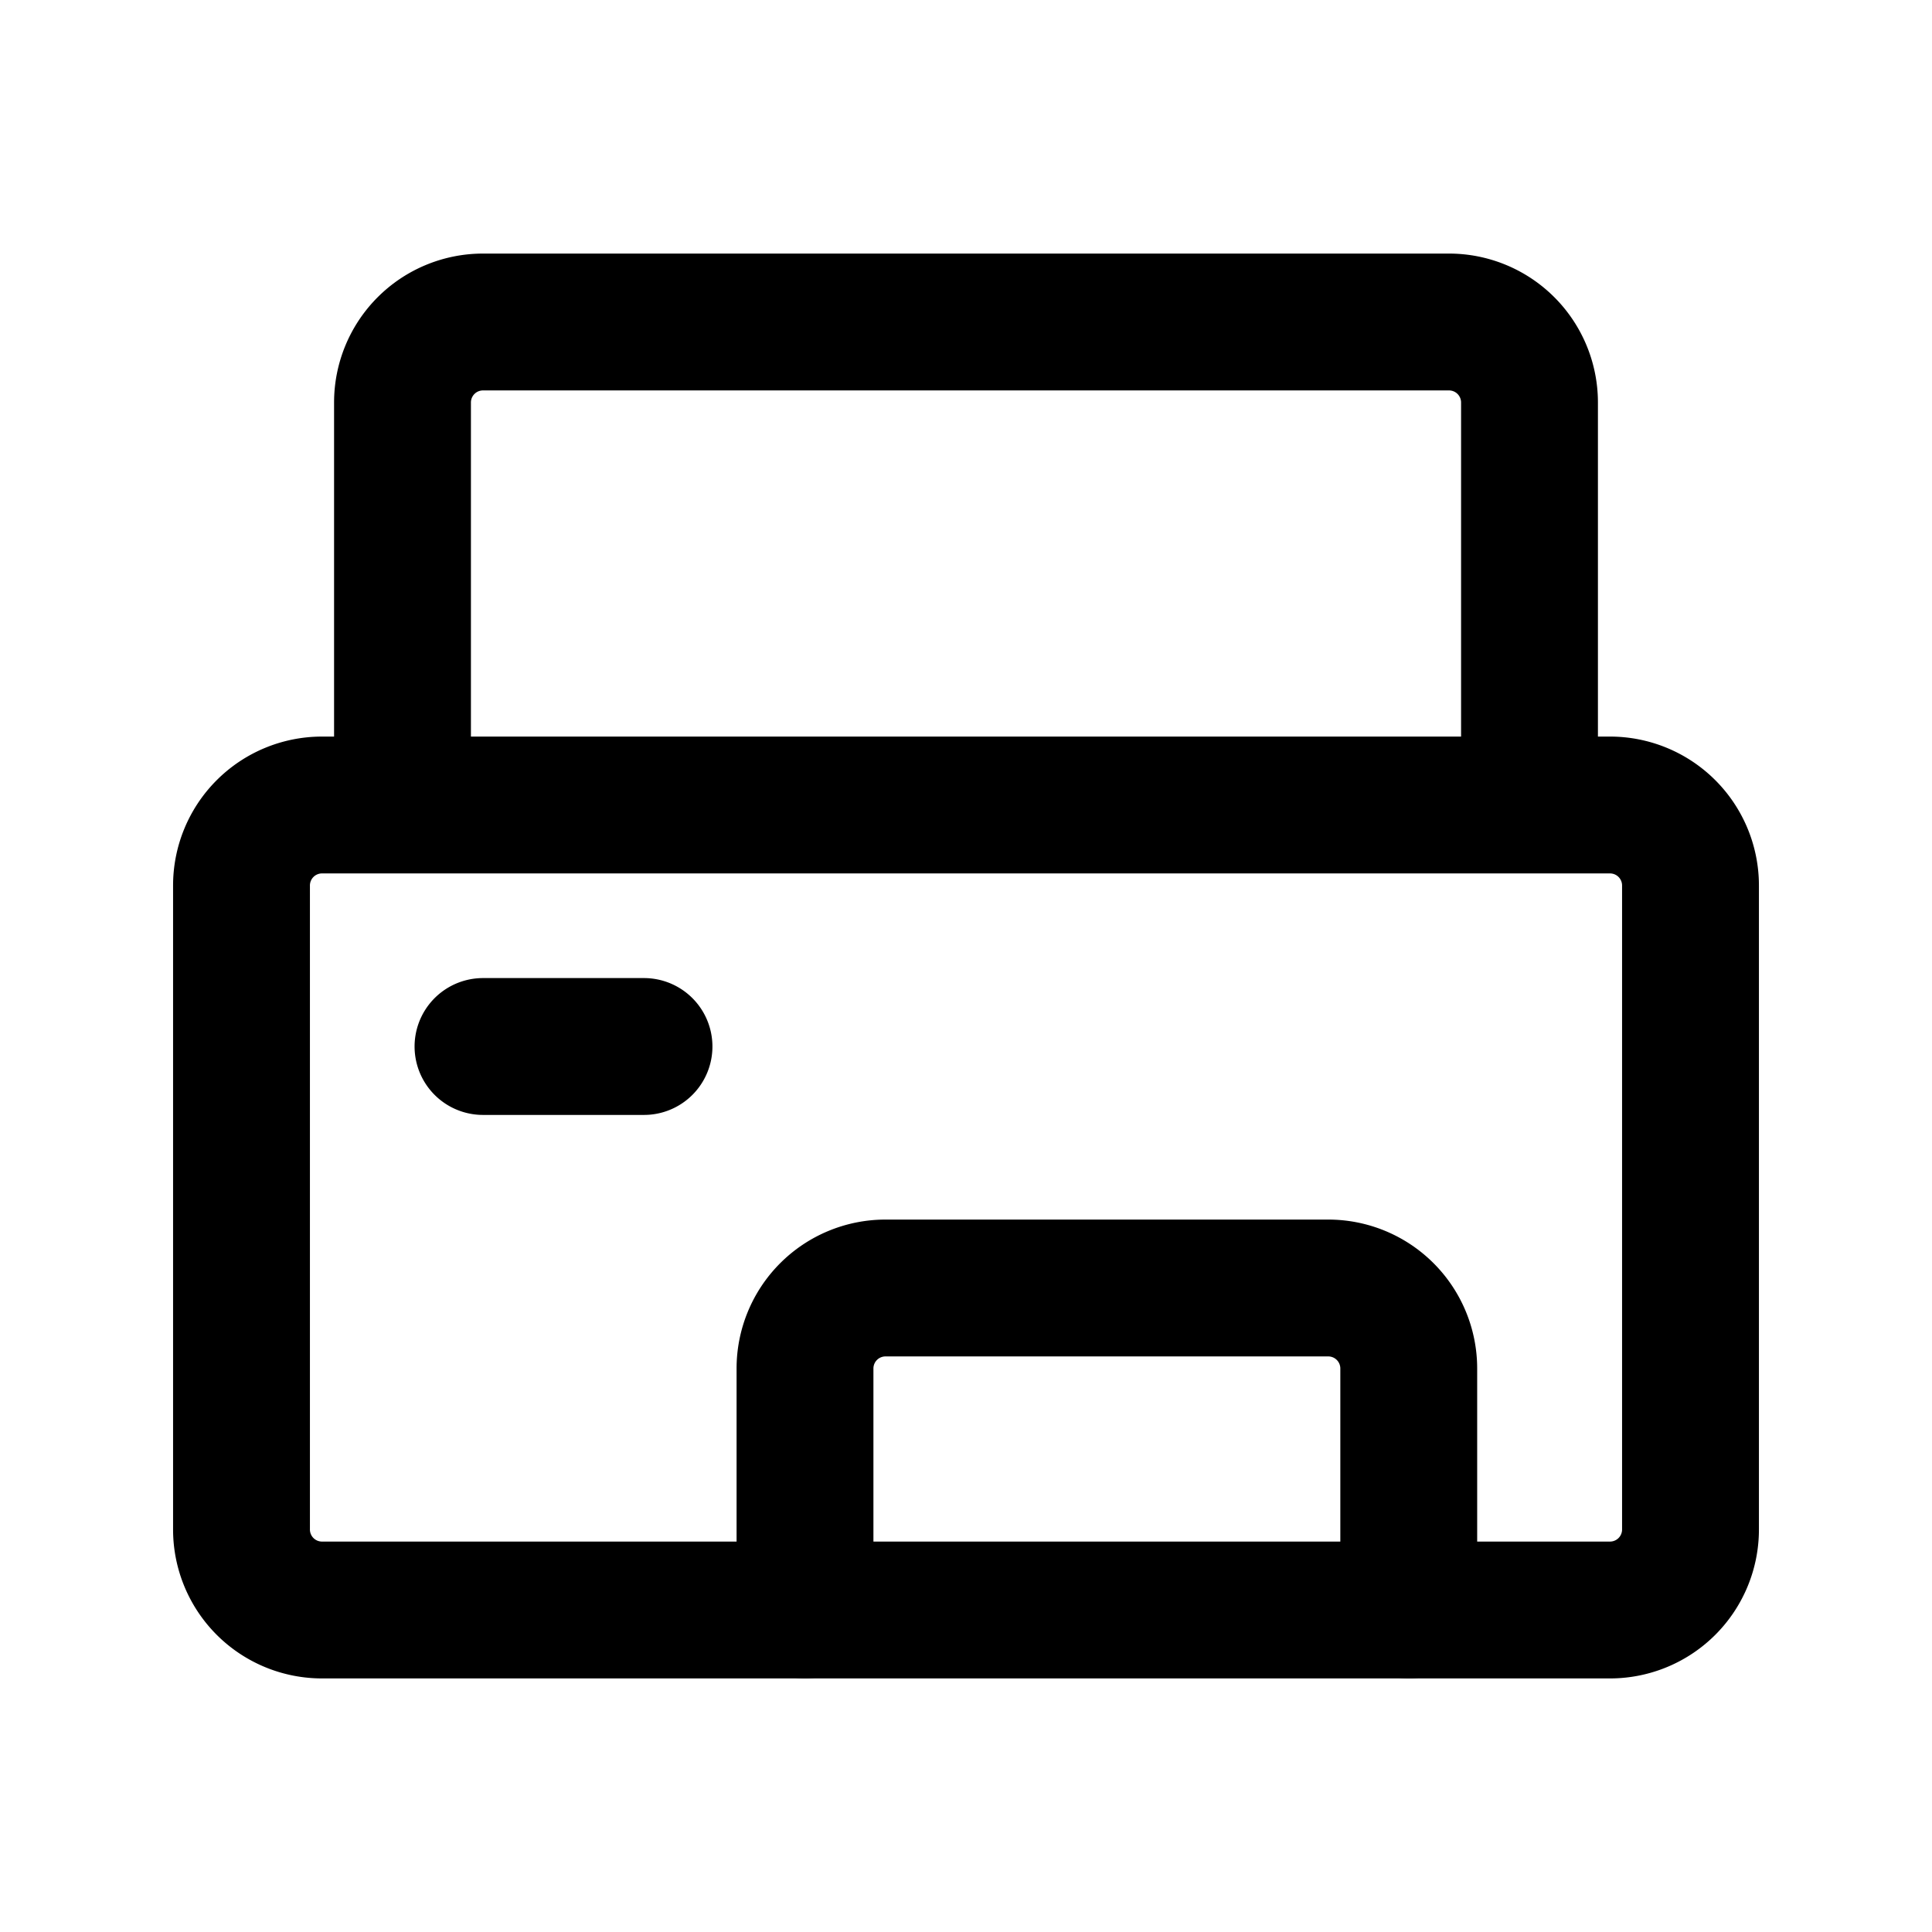
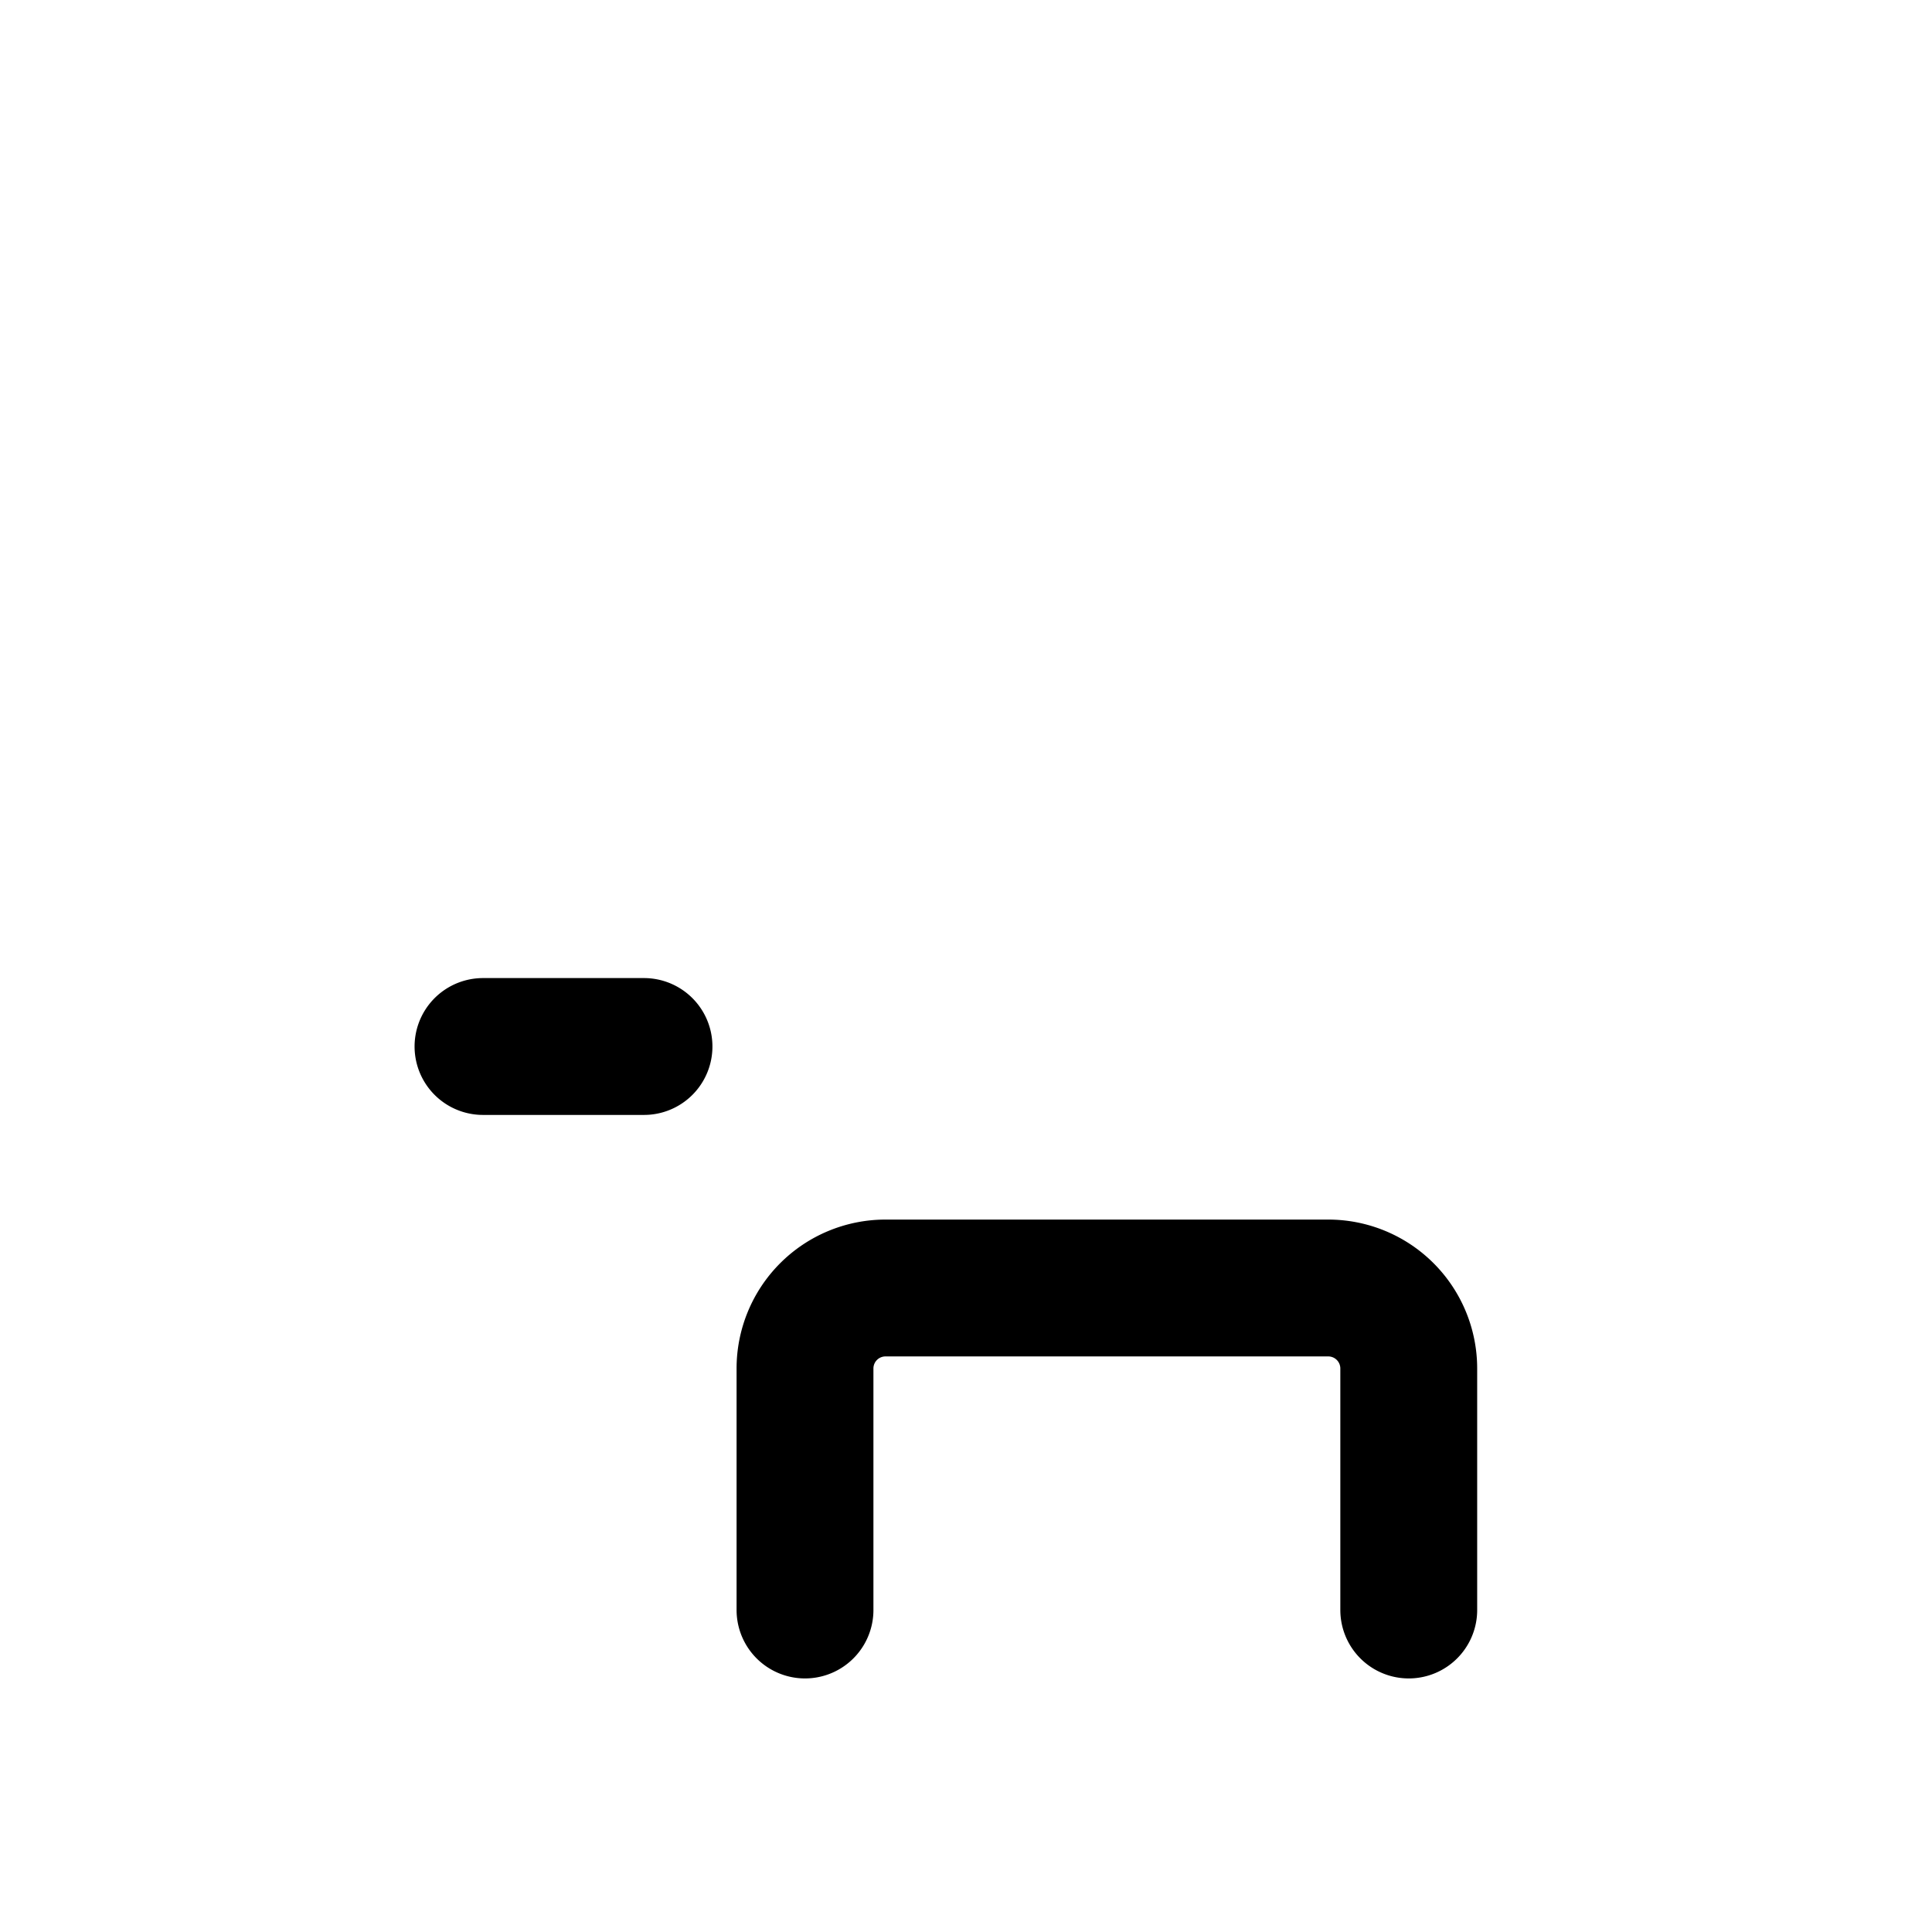
<svg xmlns="http://www.w3.org/2000/svg" width="1.2em" height="1.2em" viewBox="0 0 24 24">
  <g fill="none" stroke="#000" stroke-linecap="round" stroke-linejoin="round" stroke-width="1.7">
-     <path d="M19 10V5a1 1 0 0 0-1-1H6a1 1 0 0 0-1 1v5m15 0H4a1 1 0 0 0-1 1v8a1 1 0 0 0 1 1h16a1 1 0 0 0 1-1v-8a1 1 0 0 0-1-1" />
    <path d="M17.5 20v-3a1 1 0 0 0-1-1H11a1 1 0 0 0-1 1v3m-4-7h2" />
  </g>
</svg>